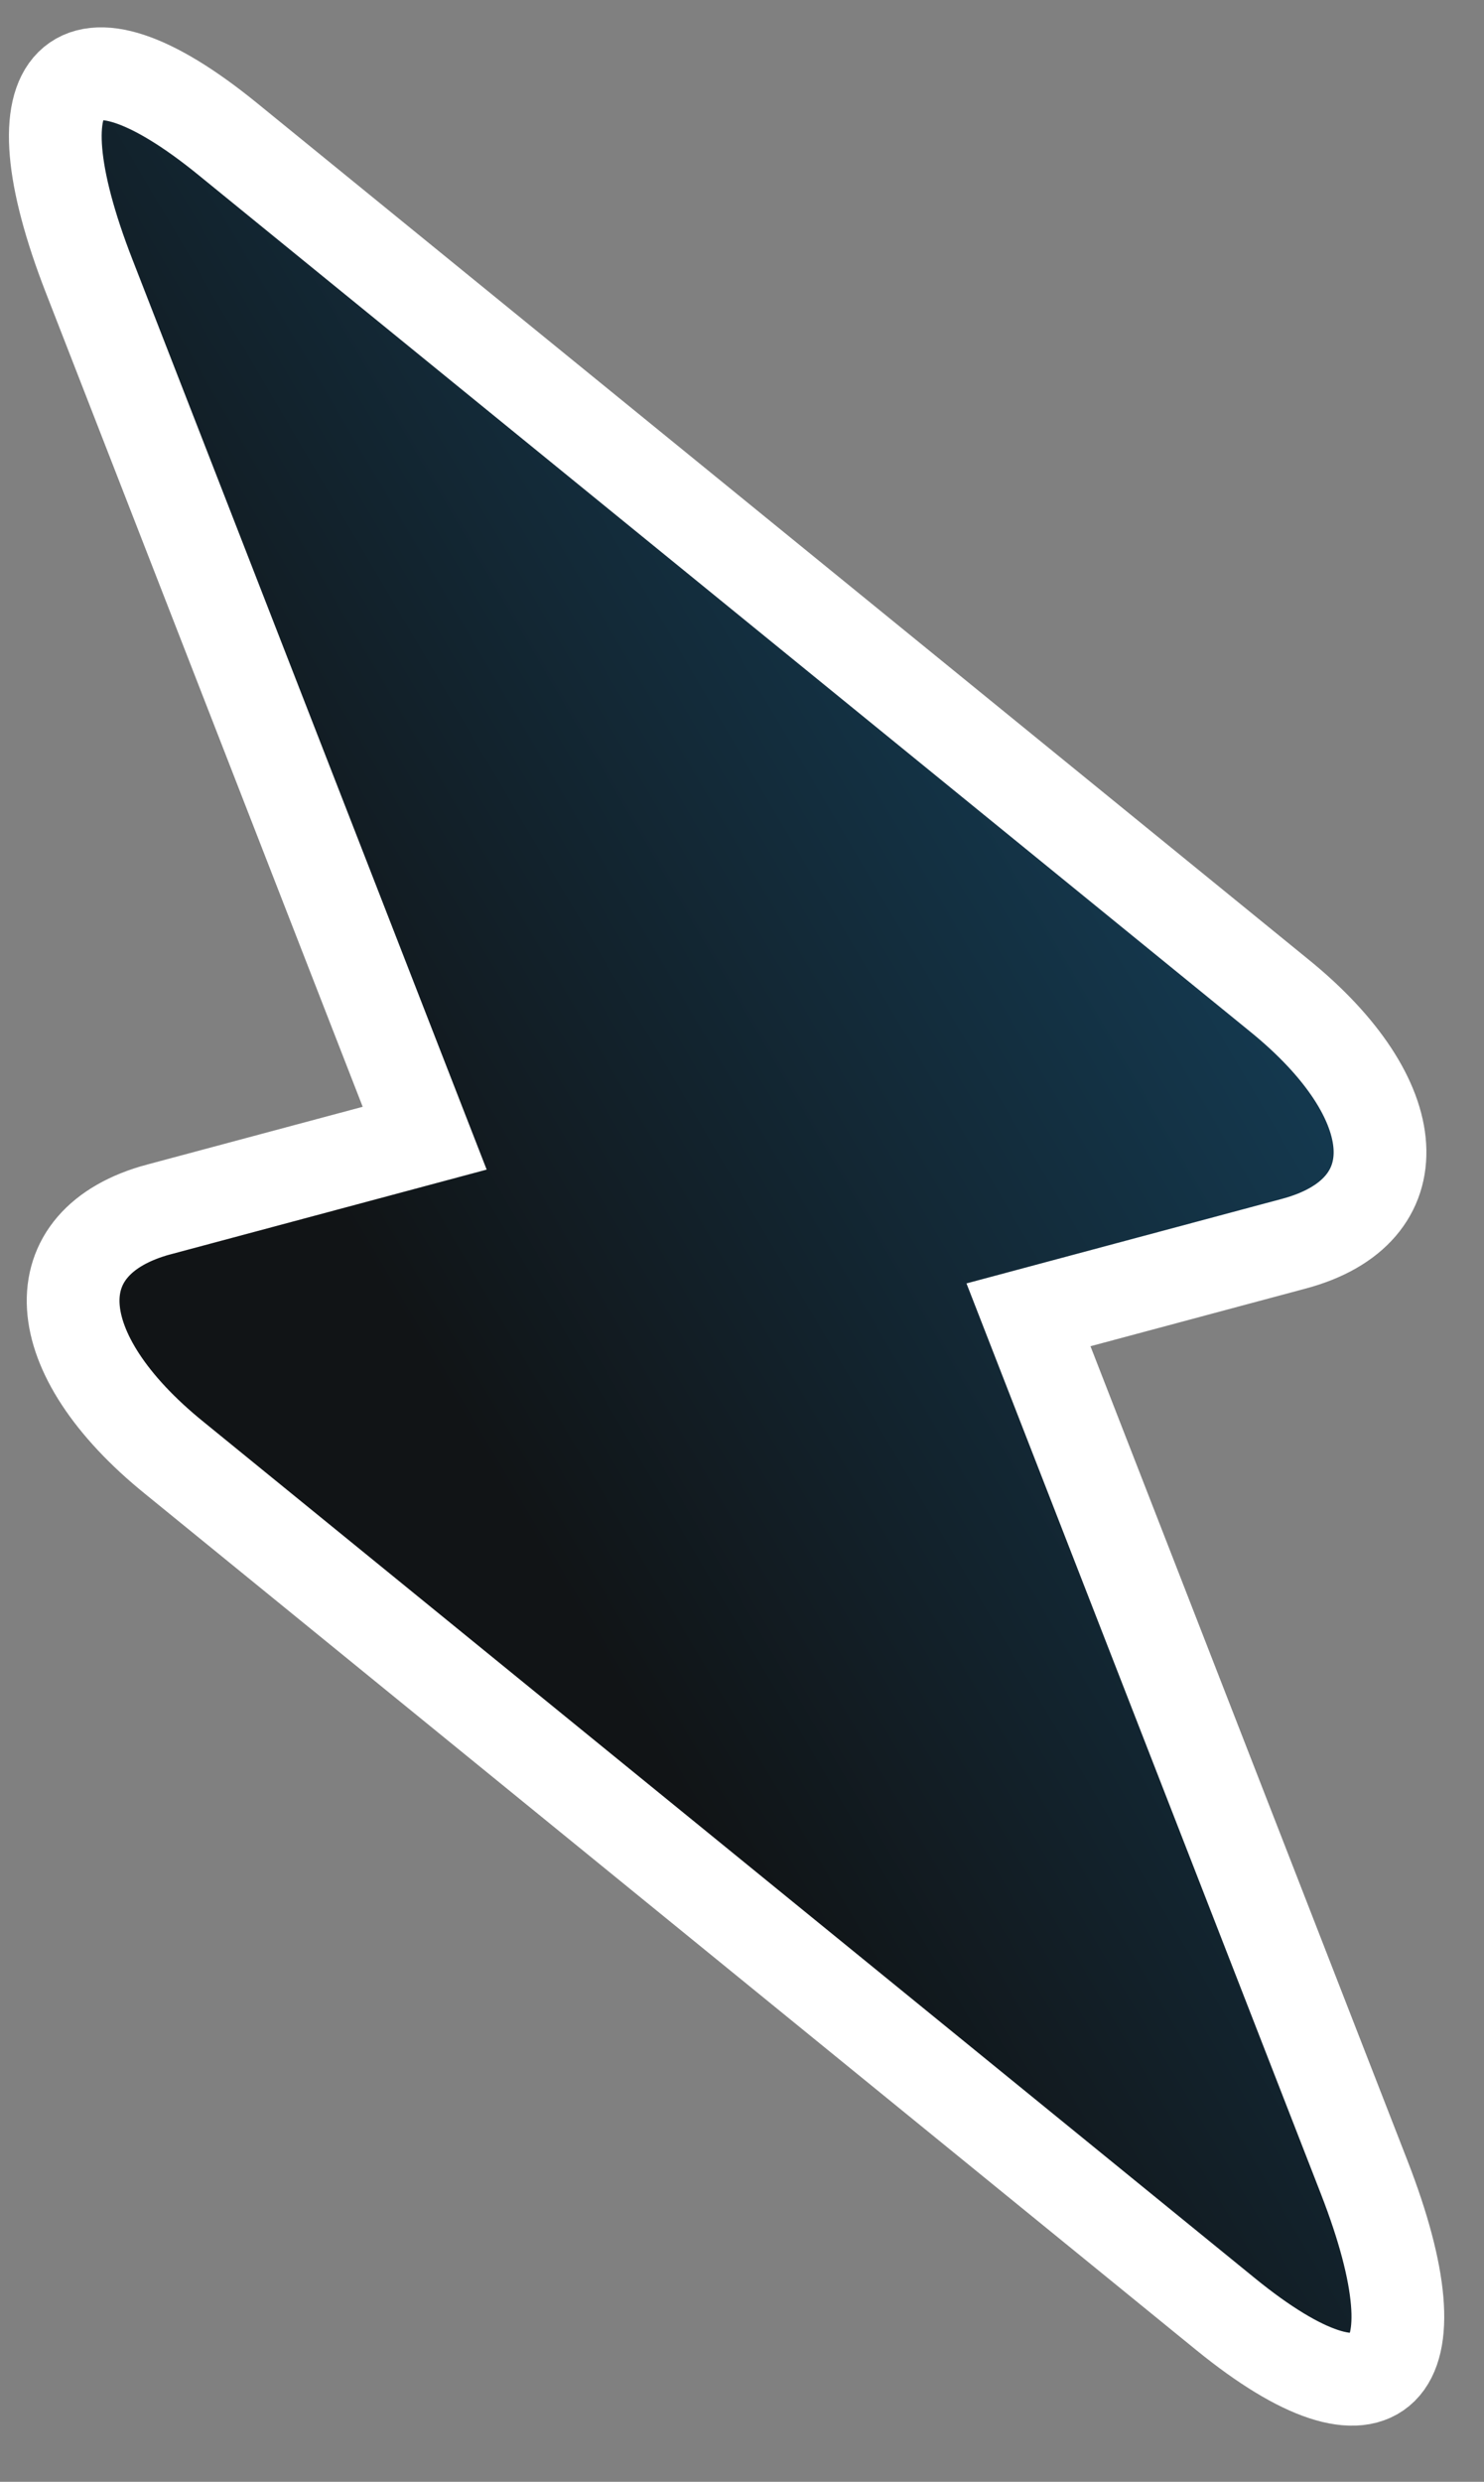
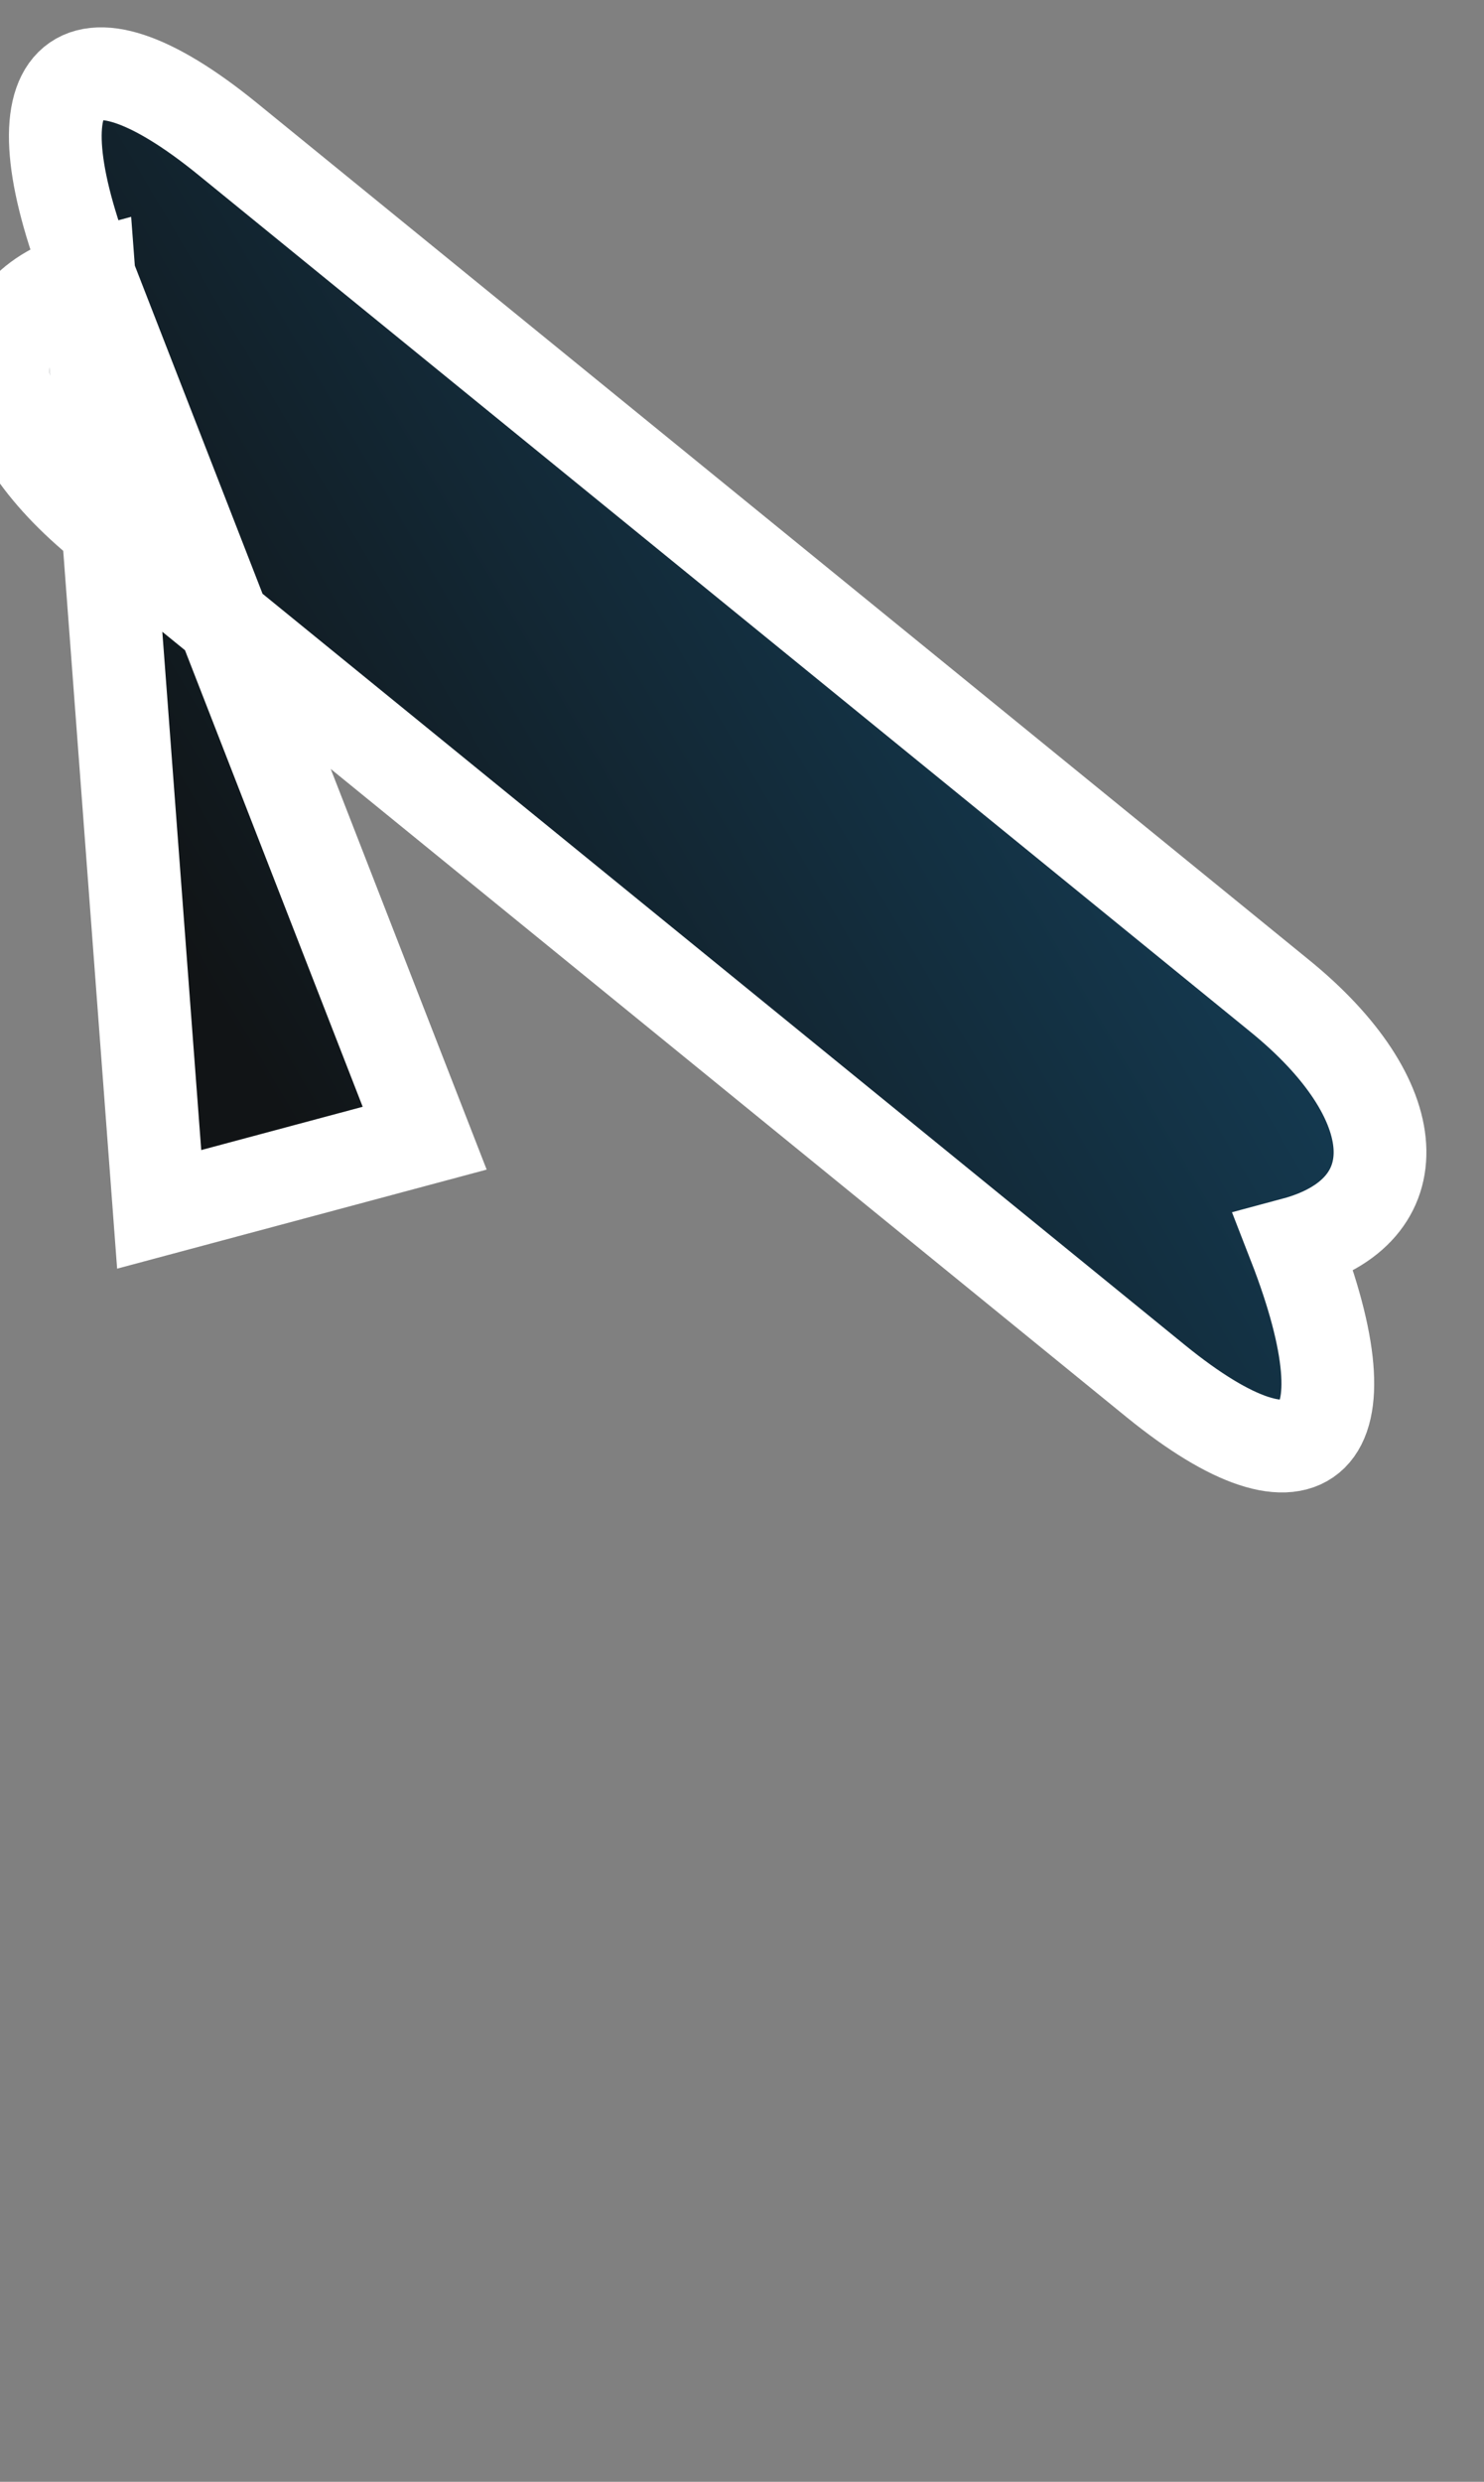
<svg xmlns="http://www.w3.org/2000/svg" width="64" height="107" fill="none">
  <rect width="100%" height="100%" fill="#808080" stroke="none" />
-   <path fill="url(#a)" stroke="#fff" stroke-width="4" d="m6.865 52.14 11.45-3.068-14.47-37.167C.467 3.233 3.155.575 9.8 5.977l4.793 3.903 40.56 33.026c5.556 4.497 5.84 9.323.652 10.713l-11.45 3.068 14.471 37.166c3.377 8.672.688 11.331-5.957 5.929l-4.793-3.903-40.56-33.026c-5.556-4.497-5.84-9.324-.652-10.714Z" />
+   <path fill="url(#a)" stroke="#fff" stroke-width="4" d="m6.865 52.14 11.45-3.068-14.47-37.167C.467 3.233 3.155.575 9.8 5.977l4.793 3.903 40.56 33.026c5.556 4.497 5.84 9.323.652 10.713c3.377 8.672.688 11.331-5.957 5.929l-4.793-3.903-40.56-33.026c-5.556-4.497-5.84-9.324-.652-10.714Z" />
  <defs>
    <linearGradient id="a" x1="60.31" x2="105.232" y1="129.968" y2="103.512" gradientUnits="userSpaceOnUse">
      <stop stop-color="#111416" />
      <stop offset="1" stop-color="#154562" />
    </linearGradient>
  </defs>
</svg>